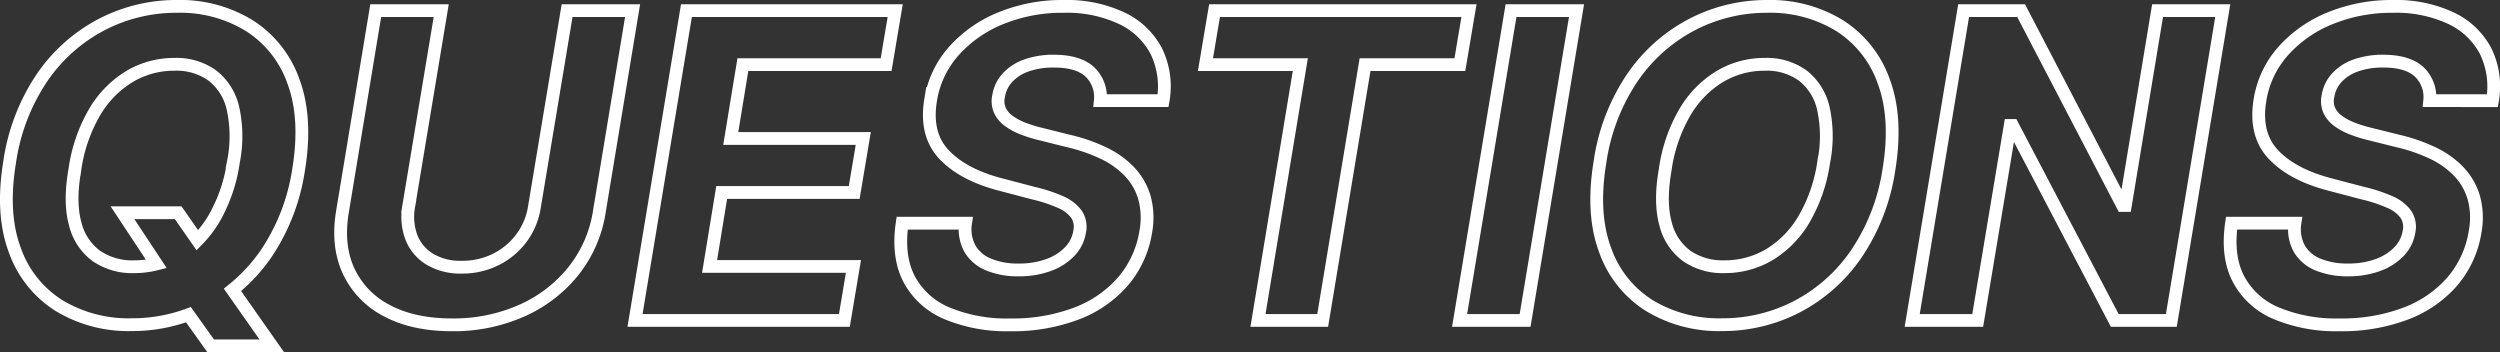
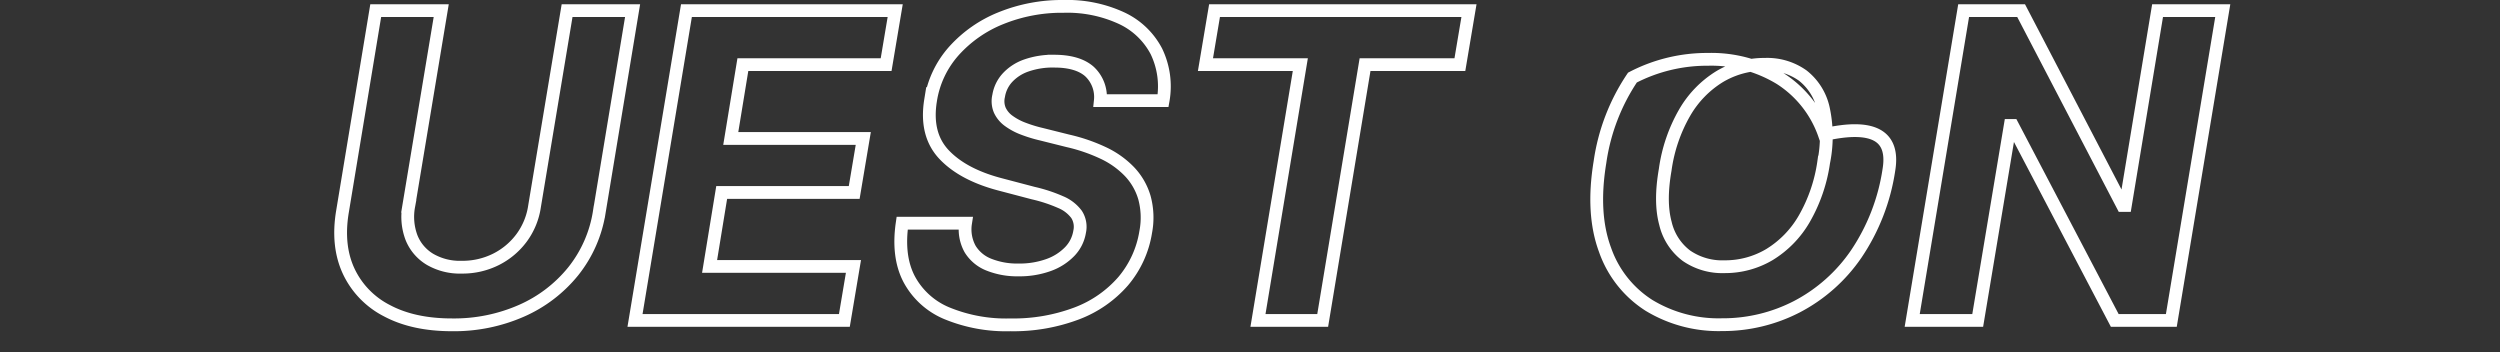
<svg xmlns="http://www.w3.org/2000/svg" width="586.871" height="82.688" viewBox="0 0 586.871 82.688">
  <rect x="0" y="0" width="586.871" height="82.688" fill="#333333" stroke="none" />
  <g id="Group_241" data-name="Group 241" transform="translate(-11.195 -363.818)" style="isolation: isolate">
-     <path id="Path_308" data-name="Path 308" d="M73.6,423.469a47.977,47.977,0,0,0,7.689-19.8q1.987-12.109-1.19-20.686a25.523,25.523,0,0,0-10.334-13.121,31.023,31.023,0,0,0-16.992-4.546,37.986,37.986,0,0,0-17.738,4.28,38.6,38.6,0,0,0-13.956,12.428,47.546,47.546,0,0,0-7.617,19.833q-1.989,12.075,1.189,20.615A25.31,25.31,0,0,0,25,435.524a31.494,31.494,0,0,0,17.117,4.51,38.057,38.057,0,0,0,13.313-2.346l5.223,7.318H75L65.77,431.864A40.257,40.257,0,0,0,73.6,423.469Zm-7.617-21.61a37.078,37.078,0,0,1-4.6,13.37,26.507,26.507,0,0,1-3.856,4.988l-4.506-6.461H39.951L47.9,425.788a21.265,21.265,0,0,1-5.246.646,14.816,14.816,0,0,1-8.9-2.575,13.281,13.281,0,0,1-4.936-7.617q-1.367-5.043-.053-12.571a36.976,36.976,0,0,1,4.564-13.4,23.993,23.993,0,0,1,8.167-8.435A20.41,20.41,0,0,1,52.2,378.919a14.366,14.366,0,0,1,8.842,2.628,13.524,13.524,0,0,1,4.848,7.724A30.64,30.64,0,0,1,65.981,401.859Z" fill="none" stroke="#fff" stroke-width="3" />
    <path id="Path_309" data-name="Path 309" d="M144.318,366.313h15.376l-7.812,47.23a29.588,29.588,0,0,1-6.09,13.92,32.289,32.289,0,0,1-12.128,9.287,39.312,39.312,0,0,1-16.371,3.32q-9.054,0-15.27-3.32a19.884,19.884,0,0,1-8.984-9.287q-2.769-5.966-1.456-13.92l7.813-47.23h15.376l-7.635,45.916a13.826,13.826,0,0,0,.657,7.369,10.427,10.427,0,0,0,4.315,5.078,13.937,13.937,0,0,0,7.457,1.864,17.542,17.542,0,0,0,8.115-1.864,16.9,16.9,0,0,0,6-5.078,16.477,16.477,0,0,0,3-7.369Z" fill="none" stroke="#fff" stroke-width="3" />
    <path id="Path_310" data-name="Path 310" d="M160.262,439.04l12.074-72.727h49.006l-2.131,12.677H185.582l-2.841,17.33h31.108L211.718,409H180.61l-2.84,17.365h33.771L209.41,439.04Z" fill="none" stroke="#fff" stroke-width="3" />
    <path id="Path_311" data-name="Path 311" d="M269.495,387.442a8.171,8.171,0,0,0-2.575-6.854q-2.753-2.414-8.292-2.414a18.754,18.754,0,0,0-6.534,1.029,10.9,10.9,0,0,0-4.421,2.877,8.229,8.229,0,0,0-2.042,4.226,5.415,5.415,0,0,0,.266,3.374,6.419,6.419,0,0,0,2.1,2.52,14.306,14.306,0,0,0,3.426,1.829,32.408,32.408,0,0,0,4.262,1.3l6.25,1.563a40.4,40.4,0,0,1,8.22,2.823,20.778,20.778,0,0,1,6.162,4.368,14.943,14.943,0,0,1,3.533,6.126,17.948,17.948,0,0,1,.3,8.061,23.587,23.587,0,0,1-5.291,11.559,27.167,27.167,0,0,1-10.9,7.564,42.123,42.123,0,0,1-15.625,2.681,36.412,36.412,0,0,1-14.862-2.716,17.729,17.729,0,0,1-8.86-8.026q-2.769-5.309-1.633-13.122h14.879a9.545,9.545,0,0,0,1.083,6.091,9.026,9.026,0,0,0,4.421,3.657,17.954,17.954,0,0,0,6.925,1.226,20.114,20.114,0,0,0,7.013-1.137,12.929,12.929,0,0,0,4.99-3.16,8.665,8.665,0,0,0,2.343-4.653,5.349,5.349,0,0,0-.728-4.1,8.883,8.883,0,0,0-3.746-2.877,35.6,35.6,0,0,0-6.427-2.112l-7.564-1.99q-8.808-2.271-13.317-7.012t-3.2-12.8a22.643,22.643,0,0,1,5.486-11.577A29.649,29.649,0,0,1,246.2,368.07a38.135,38.135,0,0,1,14.666-2.752,30.362,30.362,0,0,1,13.672,2.788,17.59,17.59,0,0,1,8.114,7.759,18.935,18.935,0,0,1,1.581,11.577Z" fill="none" stroke="#fff" stroke-width="3" />
    <path id="Path_312" data-name="Path 312" d="M294.173,378.99l2.131-12.677h59.73L353.9,378.99H331.638l-9.944,60.05H306.5l9.944-60.05Z" fill="none" stroke="#fff" stroke-width="3" />
-     <path id="Path_313" data-name="Path 313" d="M381.282,366.313,369.209,439.04H353.832l12.074-72.727Z" fill="none" stroke="#fff" stroke-width="3" />
-     <path id="Path_314" data-name="Path 314" d="M454.613,403.671a47.963,47.963,0,0,1-7.688,19.8,38.378,38.378,0,0,1-13.9,12.34,37.835,37.835,0,0,1-17.578,4.225,31.488,31.488,0,0,1-17.116-4.51,25.3,25.3,0,0,1-10.351-13.05q-3.18-8.541-1.191-20.615a47.559,47.559,0,0,1,7.617-19.833A38.6,38.6,0,0,1,408.359,369.6a37.99,37.99,0,0,1,17.739-4.28,31.023,31.023,0,0,1,16.992,4.546,25.524,25.524,0,0,1,10.334,13.121Q456.6,391.562,454.613,403.671Zm-15.3-1.812a30.656,30.656,0,0,0-.089-12.588,13.517,13.517,0,0,0-4.847-7.724,14.369,14.369,0,0,0-8.843-2.628,20.415,20.415,0,0,0-10.707,2.912,23.993,23.993,0,0,0-8.167,8.435,36.957,36.957,0,0,0-4.563,13.4q-1.314,7.529.054,12.571a13.28,13.28,0,0,0,4.935,7.617,14.816,14.816,0,0,0,8.9,2.575,20.379,20.379,0,0,0,10.6-2.859,23.73,23.73,0,0,0,8.132-8.346A37.1,37.1,0,0,0,439.308,401.859Z" fill="none" stroke="#fff" stroke-width="3" />
+     <path id="Path_314" data-name="Path 314" d="M454.613,403.671a47.963,47.963,0,0,1-7.688,19.8,38.378,38.378,0,0,1-13.9,12.34,37.835,37.835,0,0,1-17.578,4.225,31.488,31.488,0,0,1-17.116-4.51,25.3,25.3,0,0,1-10.351-13.05q-3.18-8.541-1.191-20.615a47.559,47.559,0,0,1,7.617-19.833a37.99,37.99,0,0,1,17.739-4.28,31.023,31.023,0,0,1,16.992,4.546,25.524,25.524,0,0,1,10.334,13.121Q456.6,391.562,454.613,403.671Zm-15.3-1.812a30.656,30.656,0,0,0-.089-12.588,13.517,13.517,0,0,0-4.847-7.724,14.369,14.369,0,0,0-8.843-2.628,20.415,20.415,0,0,0-10.707,2.912,23.993,23.993,0,0,0-8.167,8.435,36.957,36.957,0,0,0-4.563,13.4q-1.314,7.529.054,12.571a13.28,13.28,0,0,0,4.935,7.617,14.816,14.816,0,0,0,8.9,2.575,20.379,20.379,0,0,0,10.6-2.859,23.73,23.73,0,0,0,8.132-8.346A37.1,37.1,0,0,0,439.308,401.859Z" fill="none" stroke="#fff" stroke-width="3" />
    <path id="Path_315" data-name="Path 315" d="M532.986,366.313,520.912,439.04H507.631l-24.006-45.774h-.532l-7.635,45.774H460.081l12.074-72.727h13.494l23.829,45.739h.639l7.564-45.739Z" fill="none" stroke="#fff" stroke-width="3" />
-     <path id="Path_316" data-name="Path 316" d="M581.564,387.442a8.164,8.164,0,0,0-2.574-6.854q-2.752-2.414-8.292-2.414a18.754,18.754,0,0,0-6.534,1.029,10.9,10.9,0,0,0-4.421,2.877,8.244,8.244,0,0,0-2.042,4.226,5.408,5.408,0,0,0,.267,3.374,6.413,6.413,0,0,0,2.094,2.52,14.332,14.332,0,0,0,3.427,1.829,32.361,32.361,0,0,0,4.262,1.3l6.25,1.563a40.426,40.426,0,0,1,8.221,2.823,20.773,20.773,0,0,1,6.161,4.368,14.932,14.932,0,0,1,3.533,6.126,17.947,17.947,0,0,1,.3,8.061,23.588,23.588,0,0,1-5.292,11.559,27.175,27.175,0,0,1-10.9,7.564A42.127,42.127,0,0,1,560.4,440.07a36.411,36.411,0,0,1-14.861-2.716,17.725,17.725,0,0,1-8.86-8.026q-2.771-5.309-1.634-13.122h14.879a9.532,9.532,0,0,0,1.084,6.091,9.017,9.017,0,0,0,4.421,3.657,17.95,17.95,0,0,0,6.925,1.226,20.126,20.126,0,0,0,7.013-1.137,12.925,12.925,0,0,0,4.989-3.16,8.66,8.66,0,0,0,2.344-4.653,5.354,5.354,0,0,0-.728-4.1,8.9,8.9,0,0,0-3.746-2.877,35.64,35.64,0,0,0-6.428-2.112l-7.564-1.99q-8.808-2.271-13.317-7.012t-3.2-12.8a22.645,22.645,0,0,1,5.487-11.577,29.633,29.633,0,0,1,11.062-7.689,38.128,38.128,0,0,1,14.666-2.752,30.358,30.358,0,0,1,13.671,2.788,17.592,17.592,0,0,1,8.115,7.759,18.942,18.942,0,0,1,1.58,11.577Z" fill="none" stroke="#fff" stroke-width="3" />
  </g>
</svg>